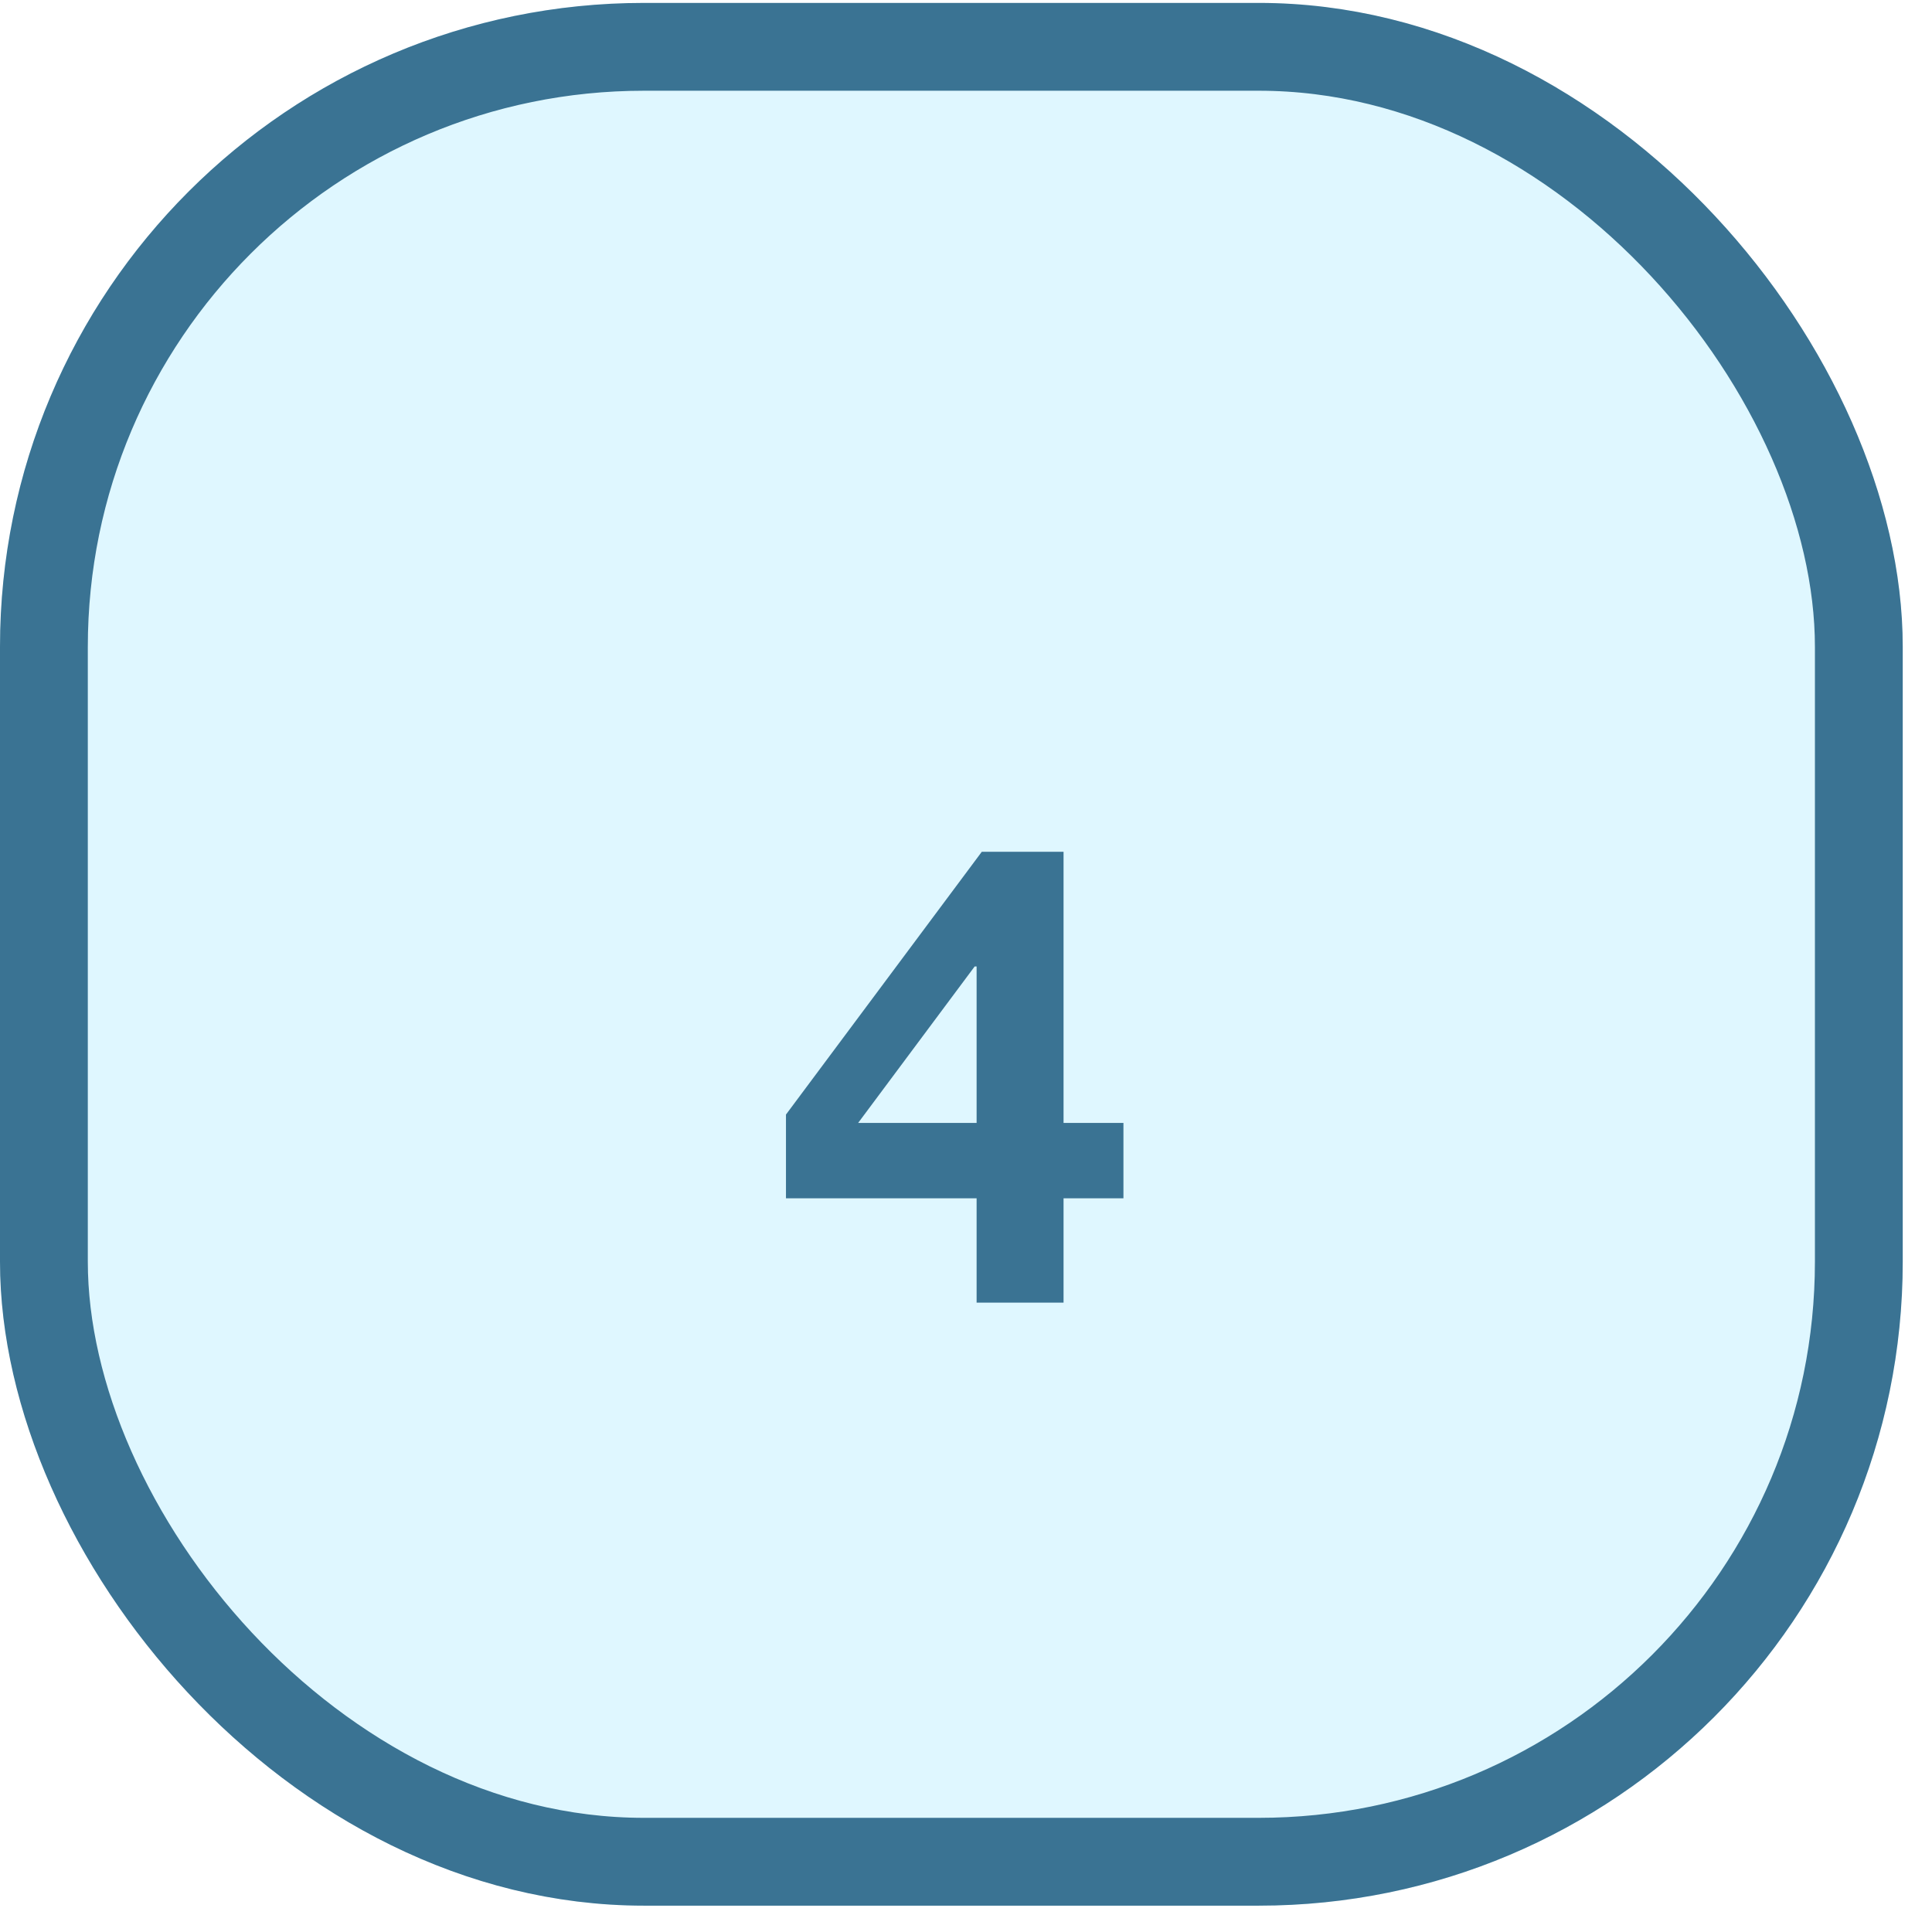
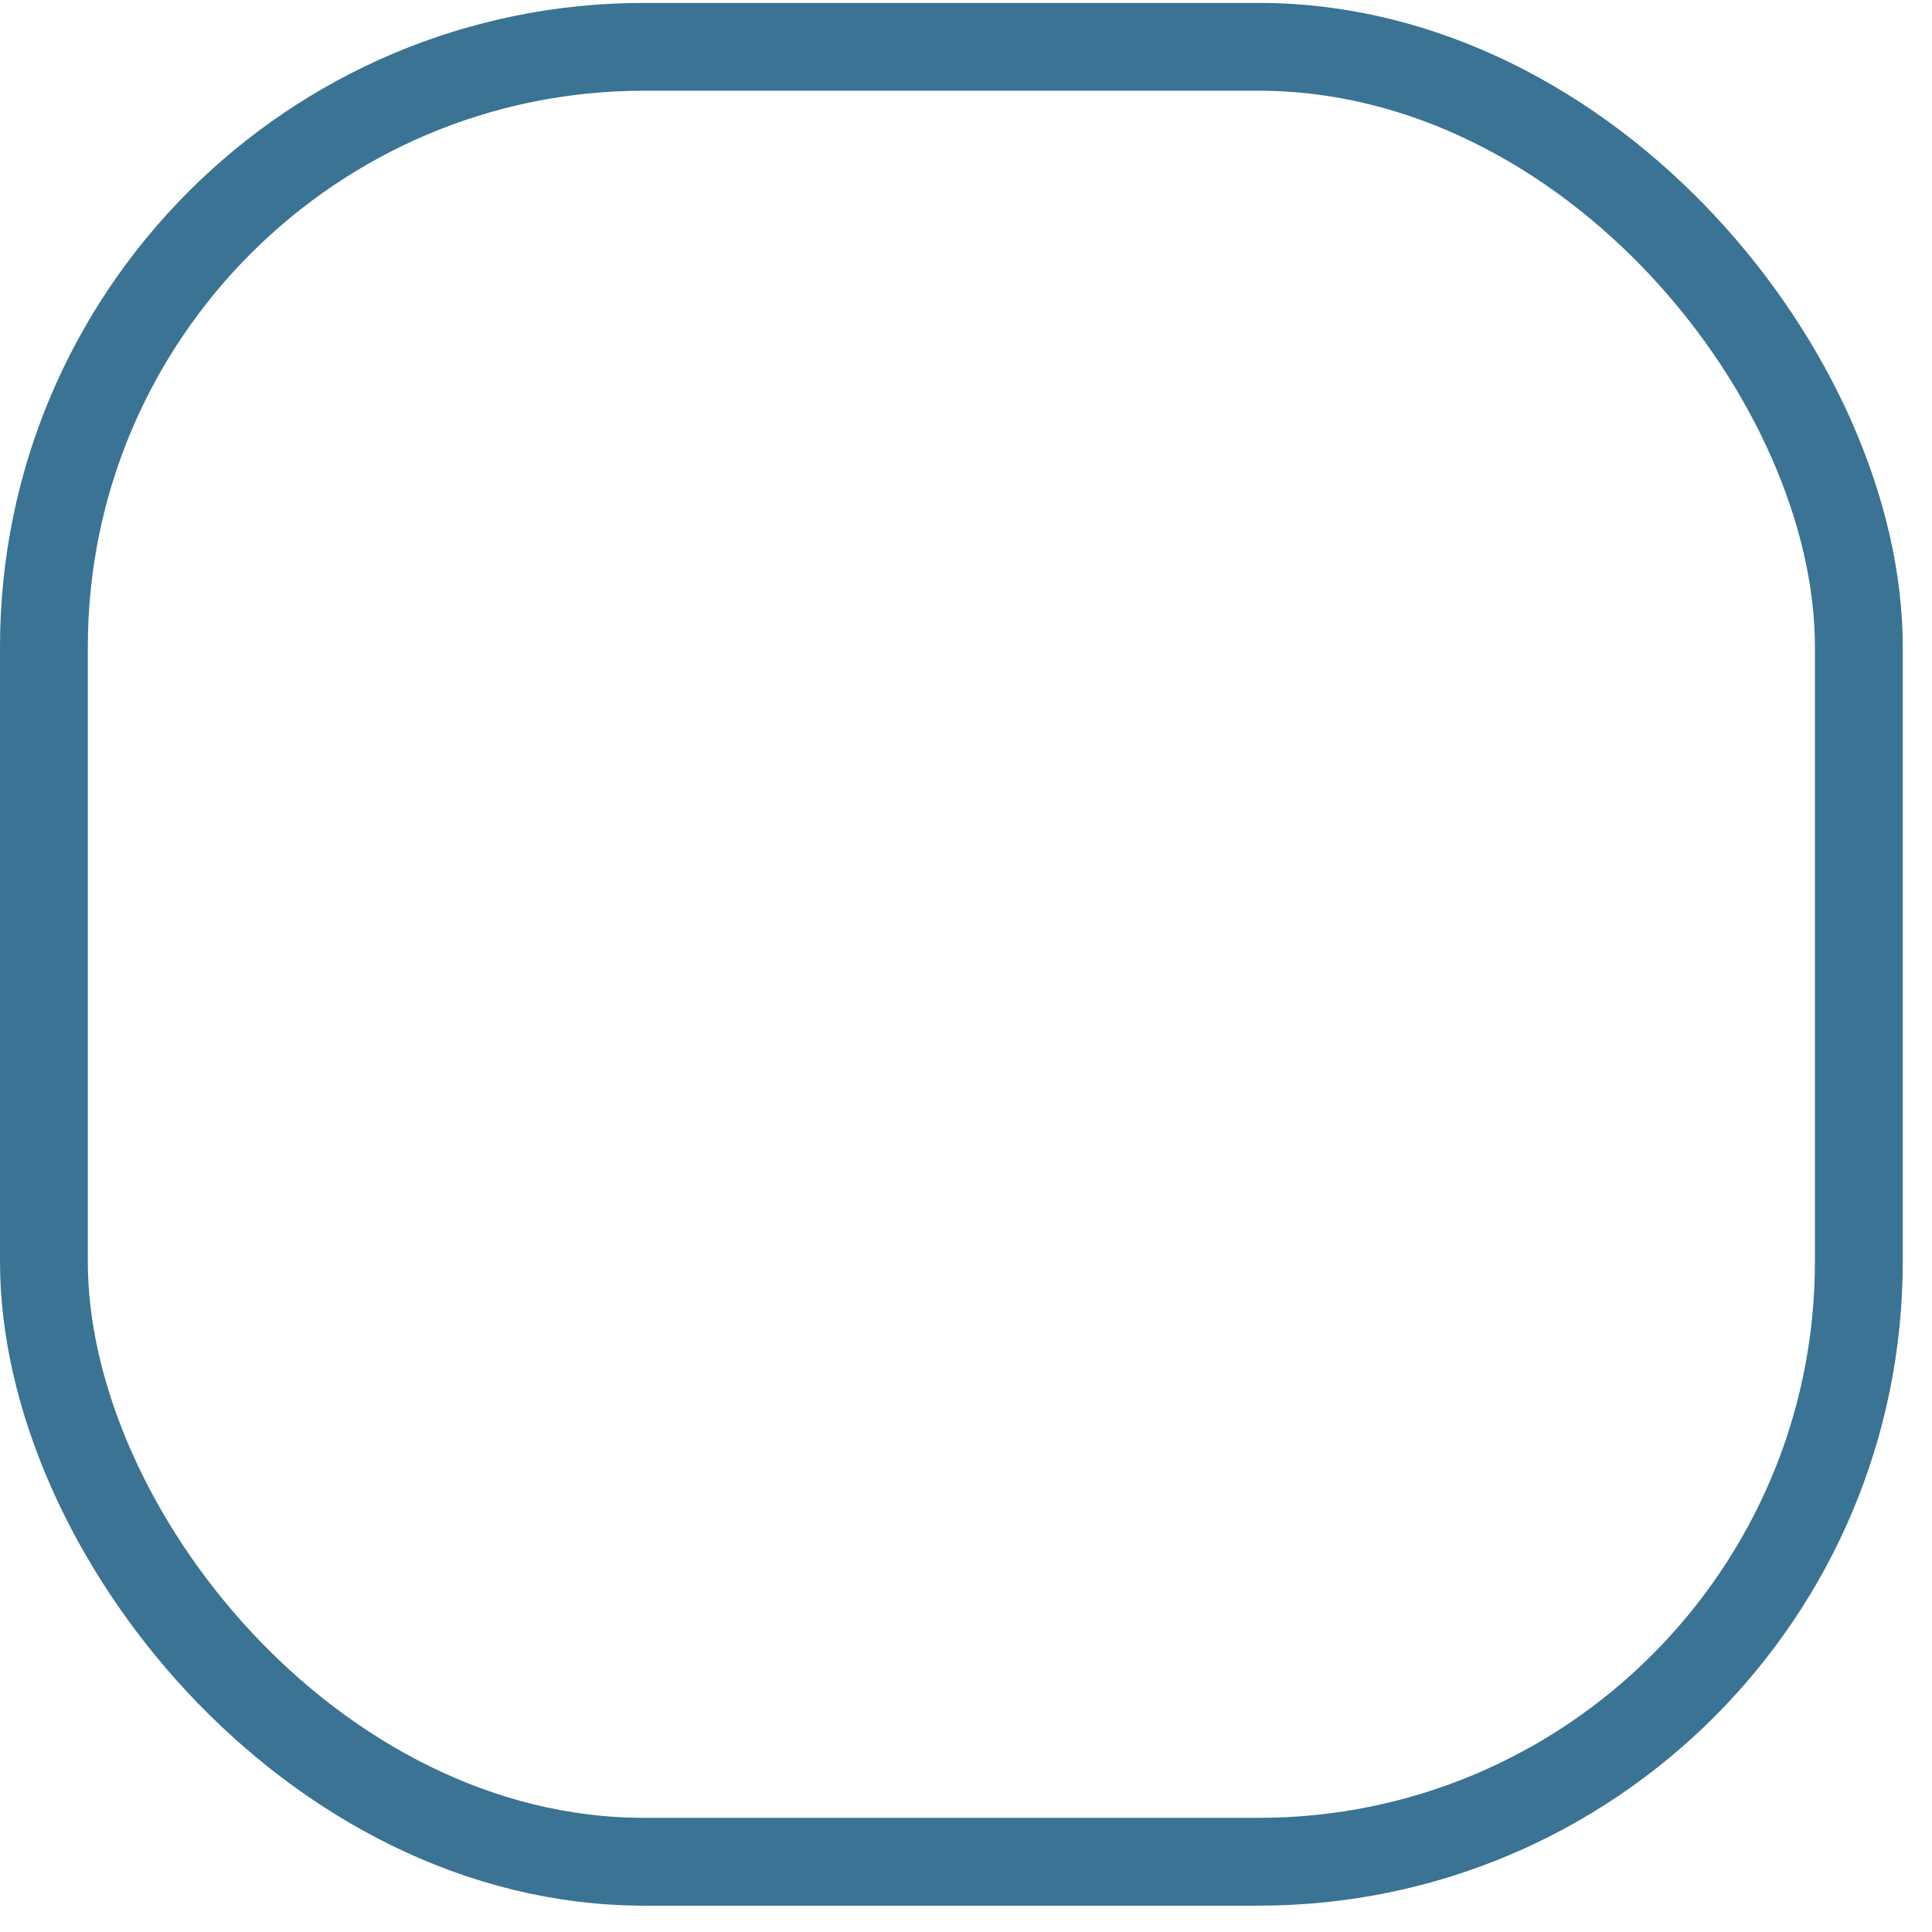
<svg xmlns="http://www.w3.org/2000/svg" width="55" height="55" viewBox="0 0 55 55" fill="none">
  <g clip-path="url(#clip0_22_8468)">
    <rect y="0.083" width="54.167" height="54.167" rx="18.333" fill="#DFF7FF" />
    <g filter="url(#filter0_d_22_8468)">
-       <path d="M27.802 24.18H27.747L24.429 28.635H27.802V24.18ZM27.802 30.78H22.375V28.396L27.949 20.916H30.277V28.635H31.982V30.78H30.277V33.75H27.802V30.78Z" fill="#3A7393" />
-     </g>
+       </g>
  </g>
  <rect x="1.25" y="1.333" width="51.667" height="51.667" rx="17.083" stroke="#3A7393" stroke-width="2.5" />
  <defs>
    <filter id="filter0_d_22_8468" x="-7.208" y="-5.333" width="68.774" height="72" filterUnits="userSpaceOnUse" color-interpolation-filters="sRGB">
      <feFlood flood-opacity="0" result="BackgroundImageFix" />
      <feColorMatrix in="SourceAlpha" type="matrix" values="0 0 0 0 0 0 0 0 0 0 0 0 0 0 0 0 0 0 127 0" result="hardAlpha" />
      <feOffset dy="3.333" />
      <feGaussianBlur stdDeviation="14.792" />
      <feComposite in2="hardAlpha" operator="out" />
      <feColorMatrix type="matrix" values="0 0 0 0 0 0 0 0 0 0 0 0 0 0 0 0 0 0 0.05 0" />
      <feBlend mode="normal" in2="BackgroundImageFix" result="effect1_dropShadow_22_8468" />
      <feBlend mode="normal" in="SourceGraphic" in2="effect1_dropShadow_22_8468" result="shape" />
    </filter>
    <clipPath id="clip0_22_8468">
-       <rect y="0.083" width="54.167" height="54.167" rx="18.333" fill="white" />
-     </clipPath>
+       </clipPath>
  </defs>
</svg>